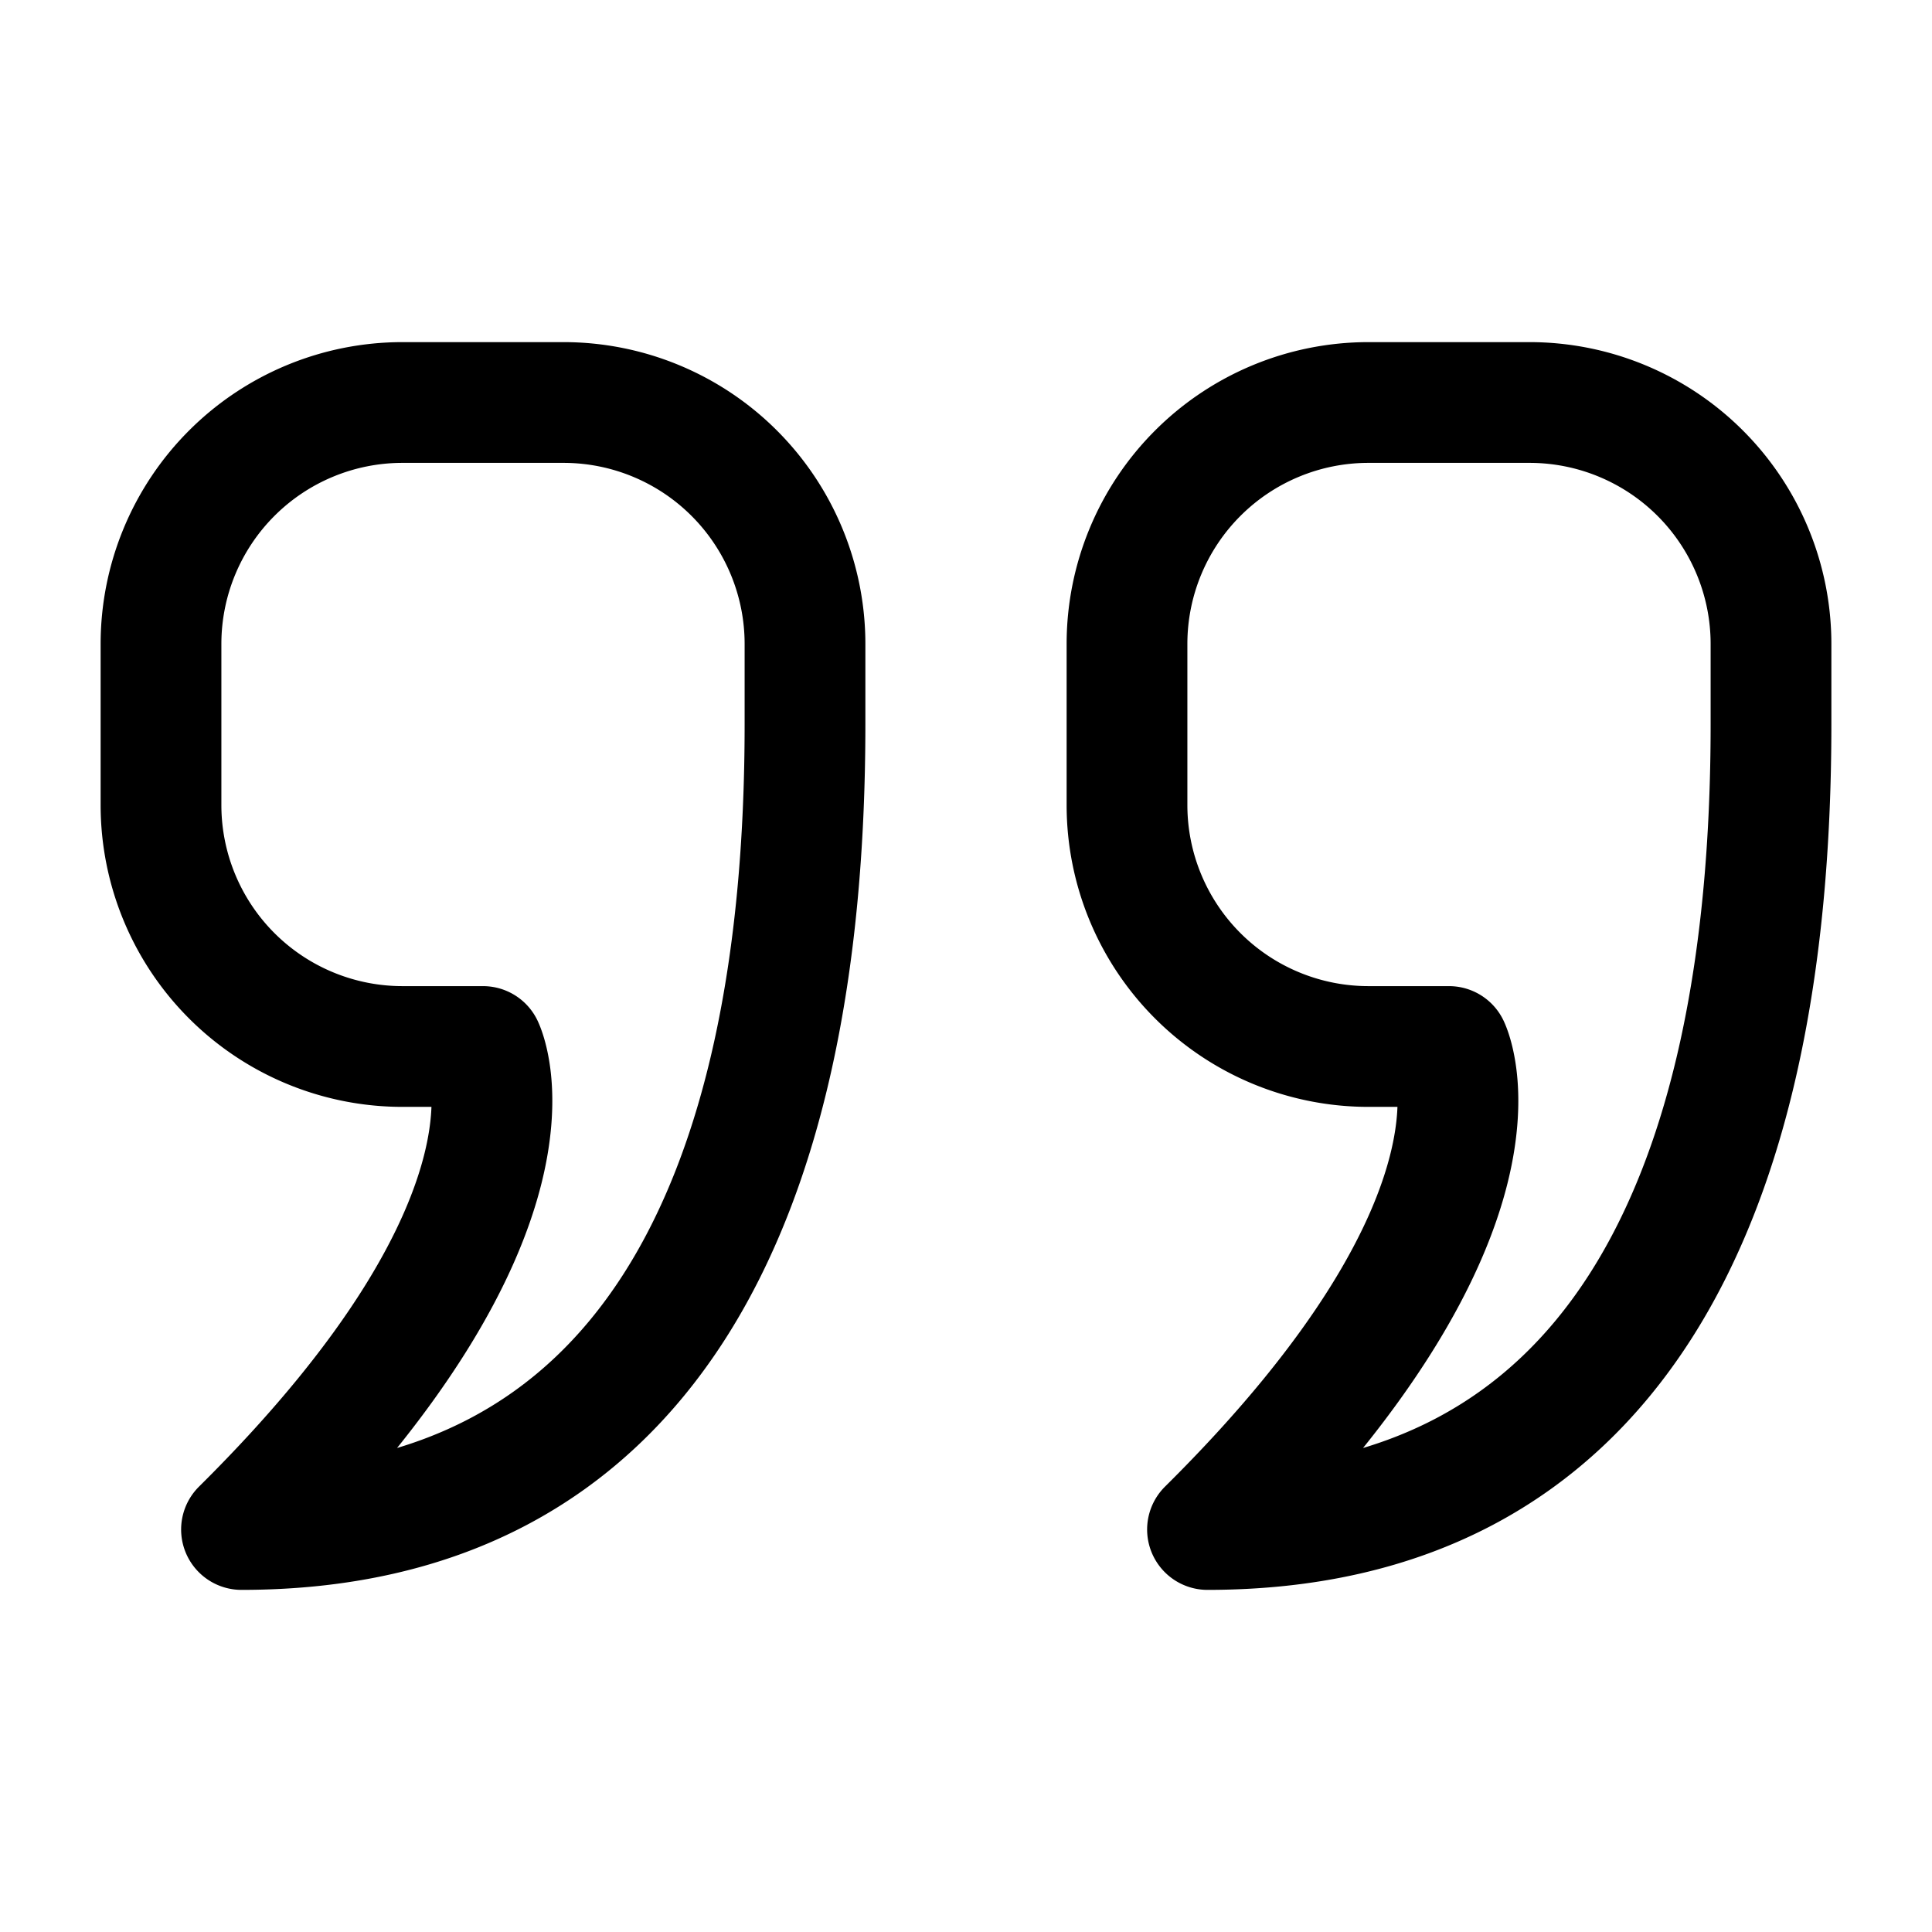
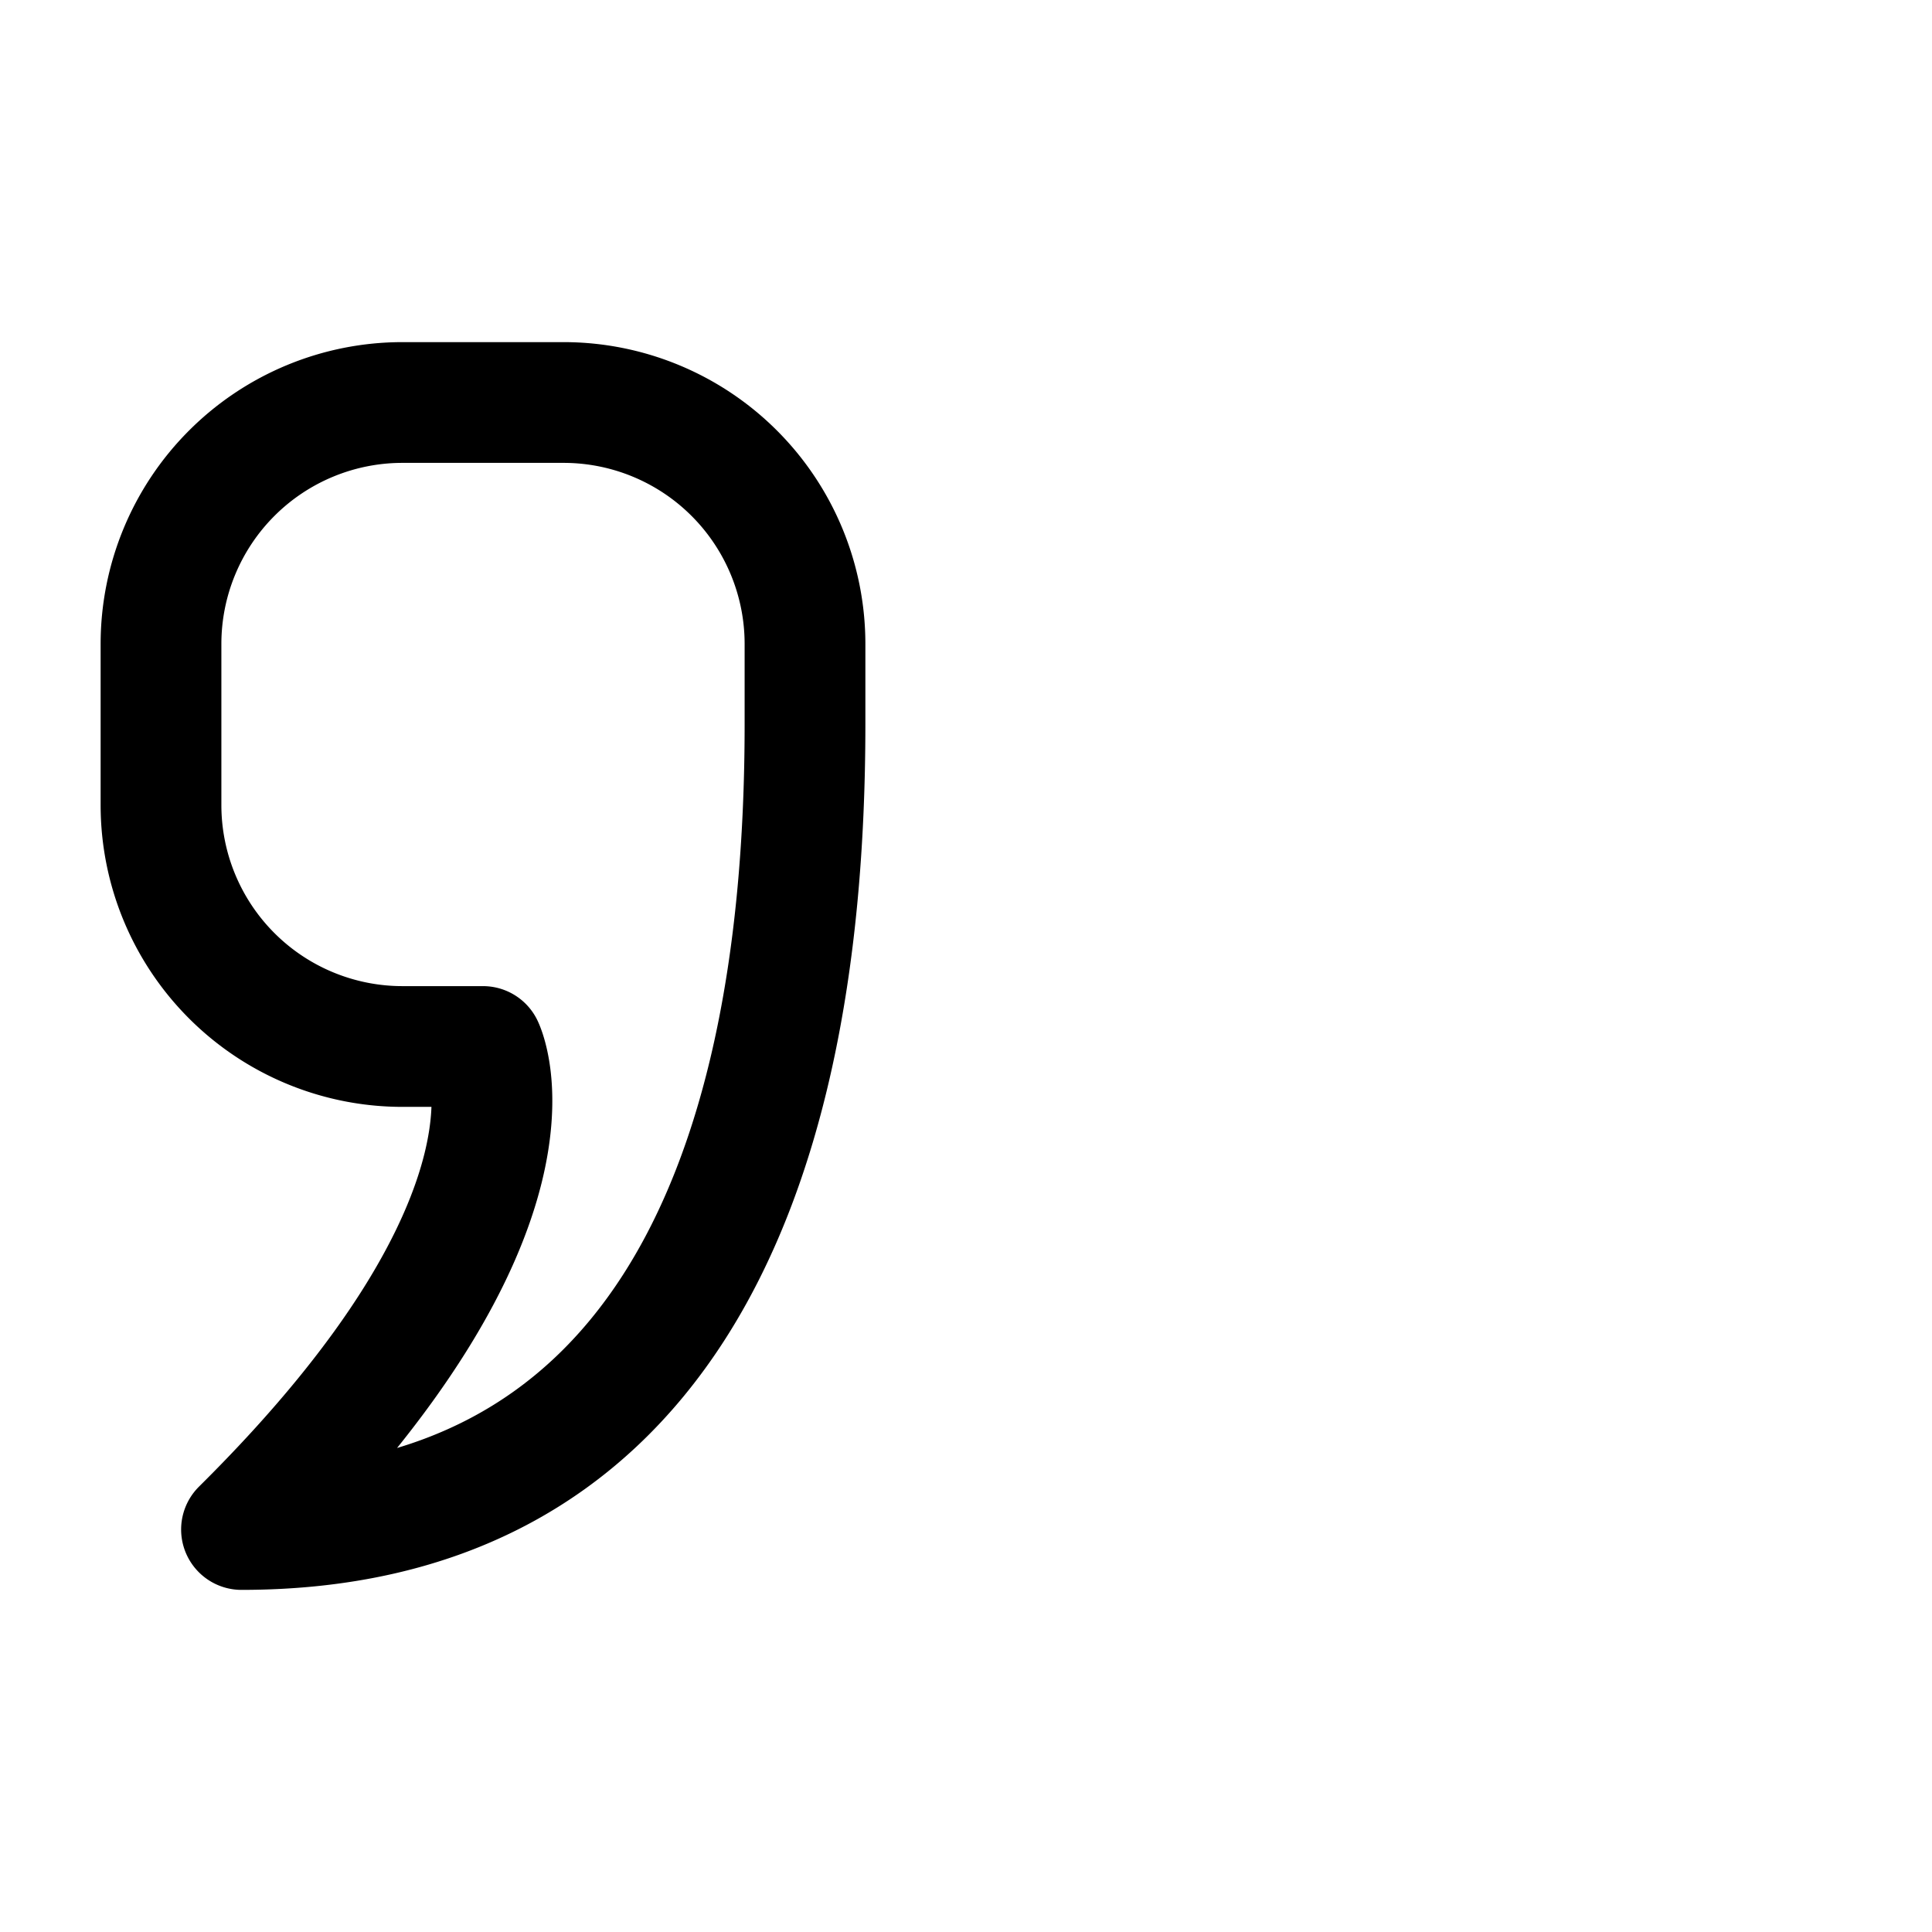
<svg xmlns="http://www.w3.org/2000/svg" data-name="quote mark" id="quote_mark" viewBox="0 0 24 24" height="800px" width="800px">
  <rect fill="none" height="24" width="24" data-name="Rectangle 3" id="Rectangle_3" />
  <path stroke-width="1.5" stroke-miterlimit="10" stroke-linejoin="round" stroke="#000000" fill="none" transform="translate(2 5)" d="M0,3A3,3,0,0,1,3,0H5A3,3,0,0,1,8,3V4c0,6-2.028,10-7,10,4-3.962,3-6,3-6H3A3,3,0,0,1,0,5Z" id="Rectangle" />
-   <path stroke-width="1.5" stroke-miterlimit="10" stroke-linejoin="round" stroke="#000000" fill="none" transform="translate(14 5)" d="M0,3A3,3,0,0,1,3,0H5A3,3,0,0,1,8,3V4c0,6-2.028,10-7,10,4-3.962,3-6,3-6H3A3,3,0,0,1,0,5Z" data-name="Rectangle" id="Rectangle-2" />
</svg>